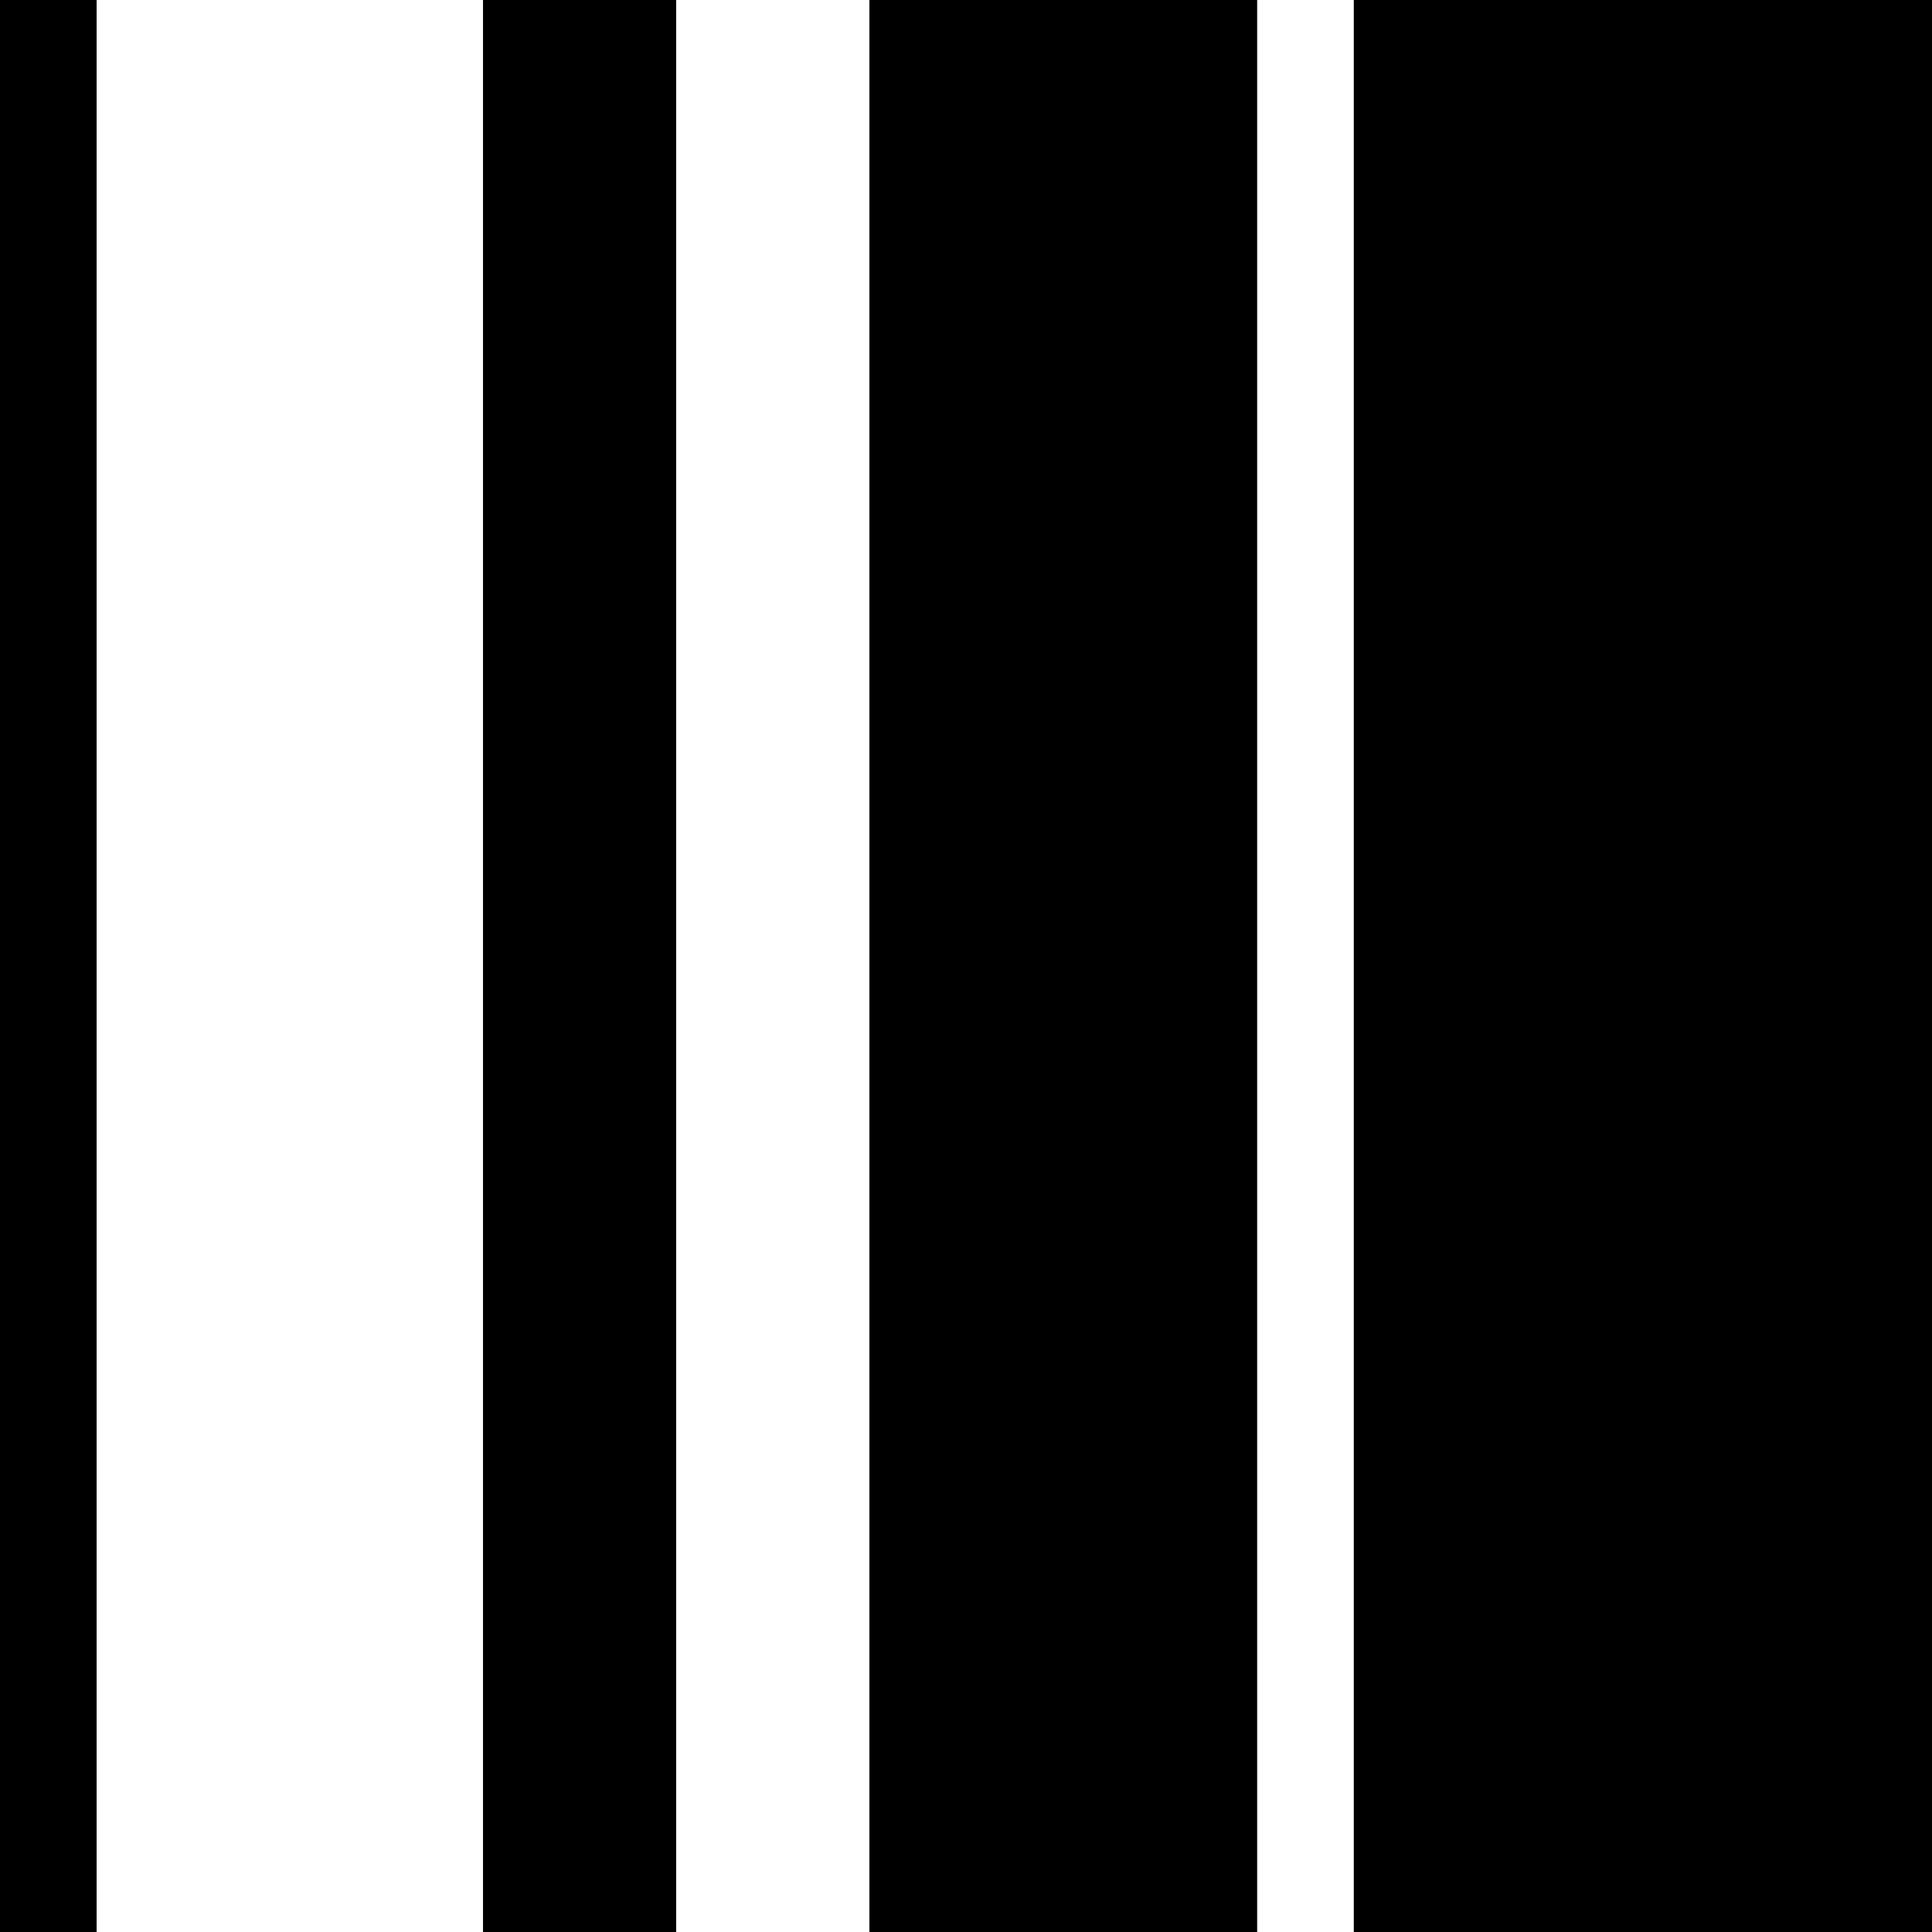
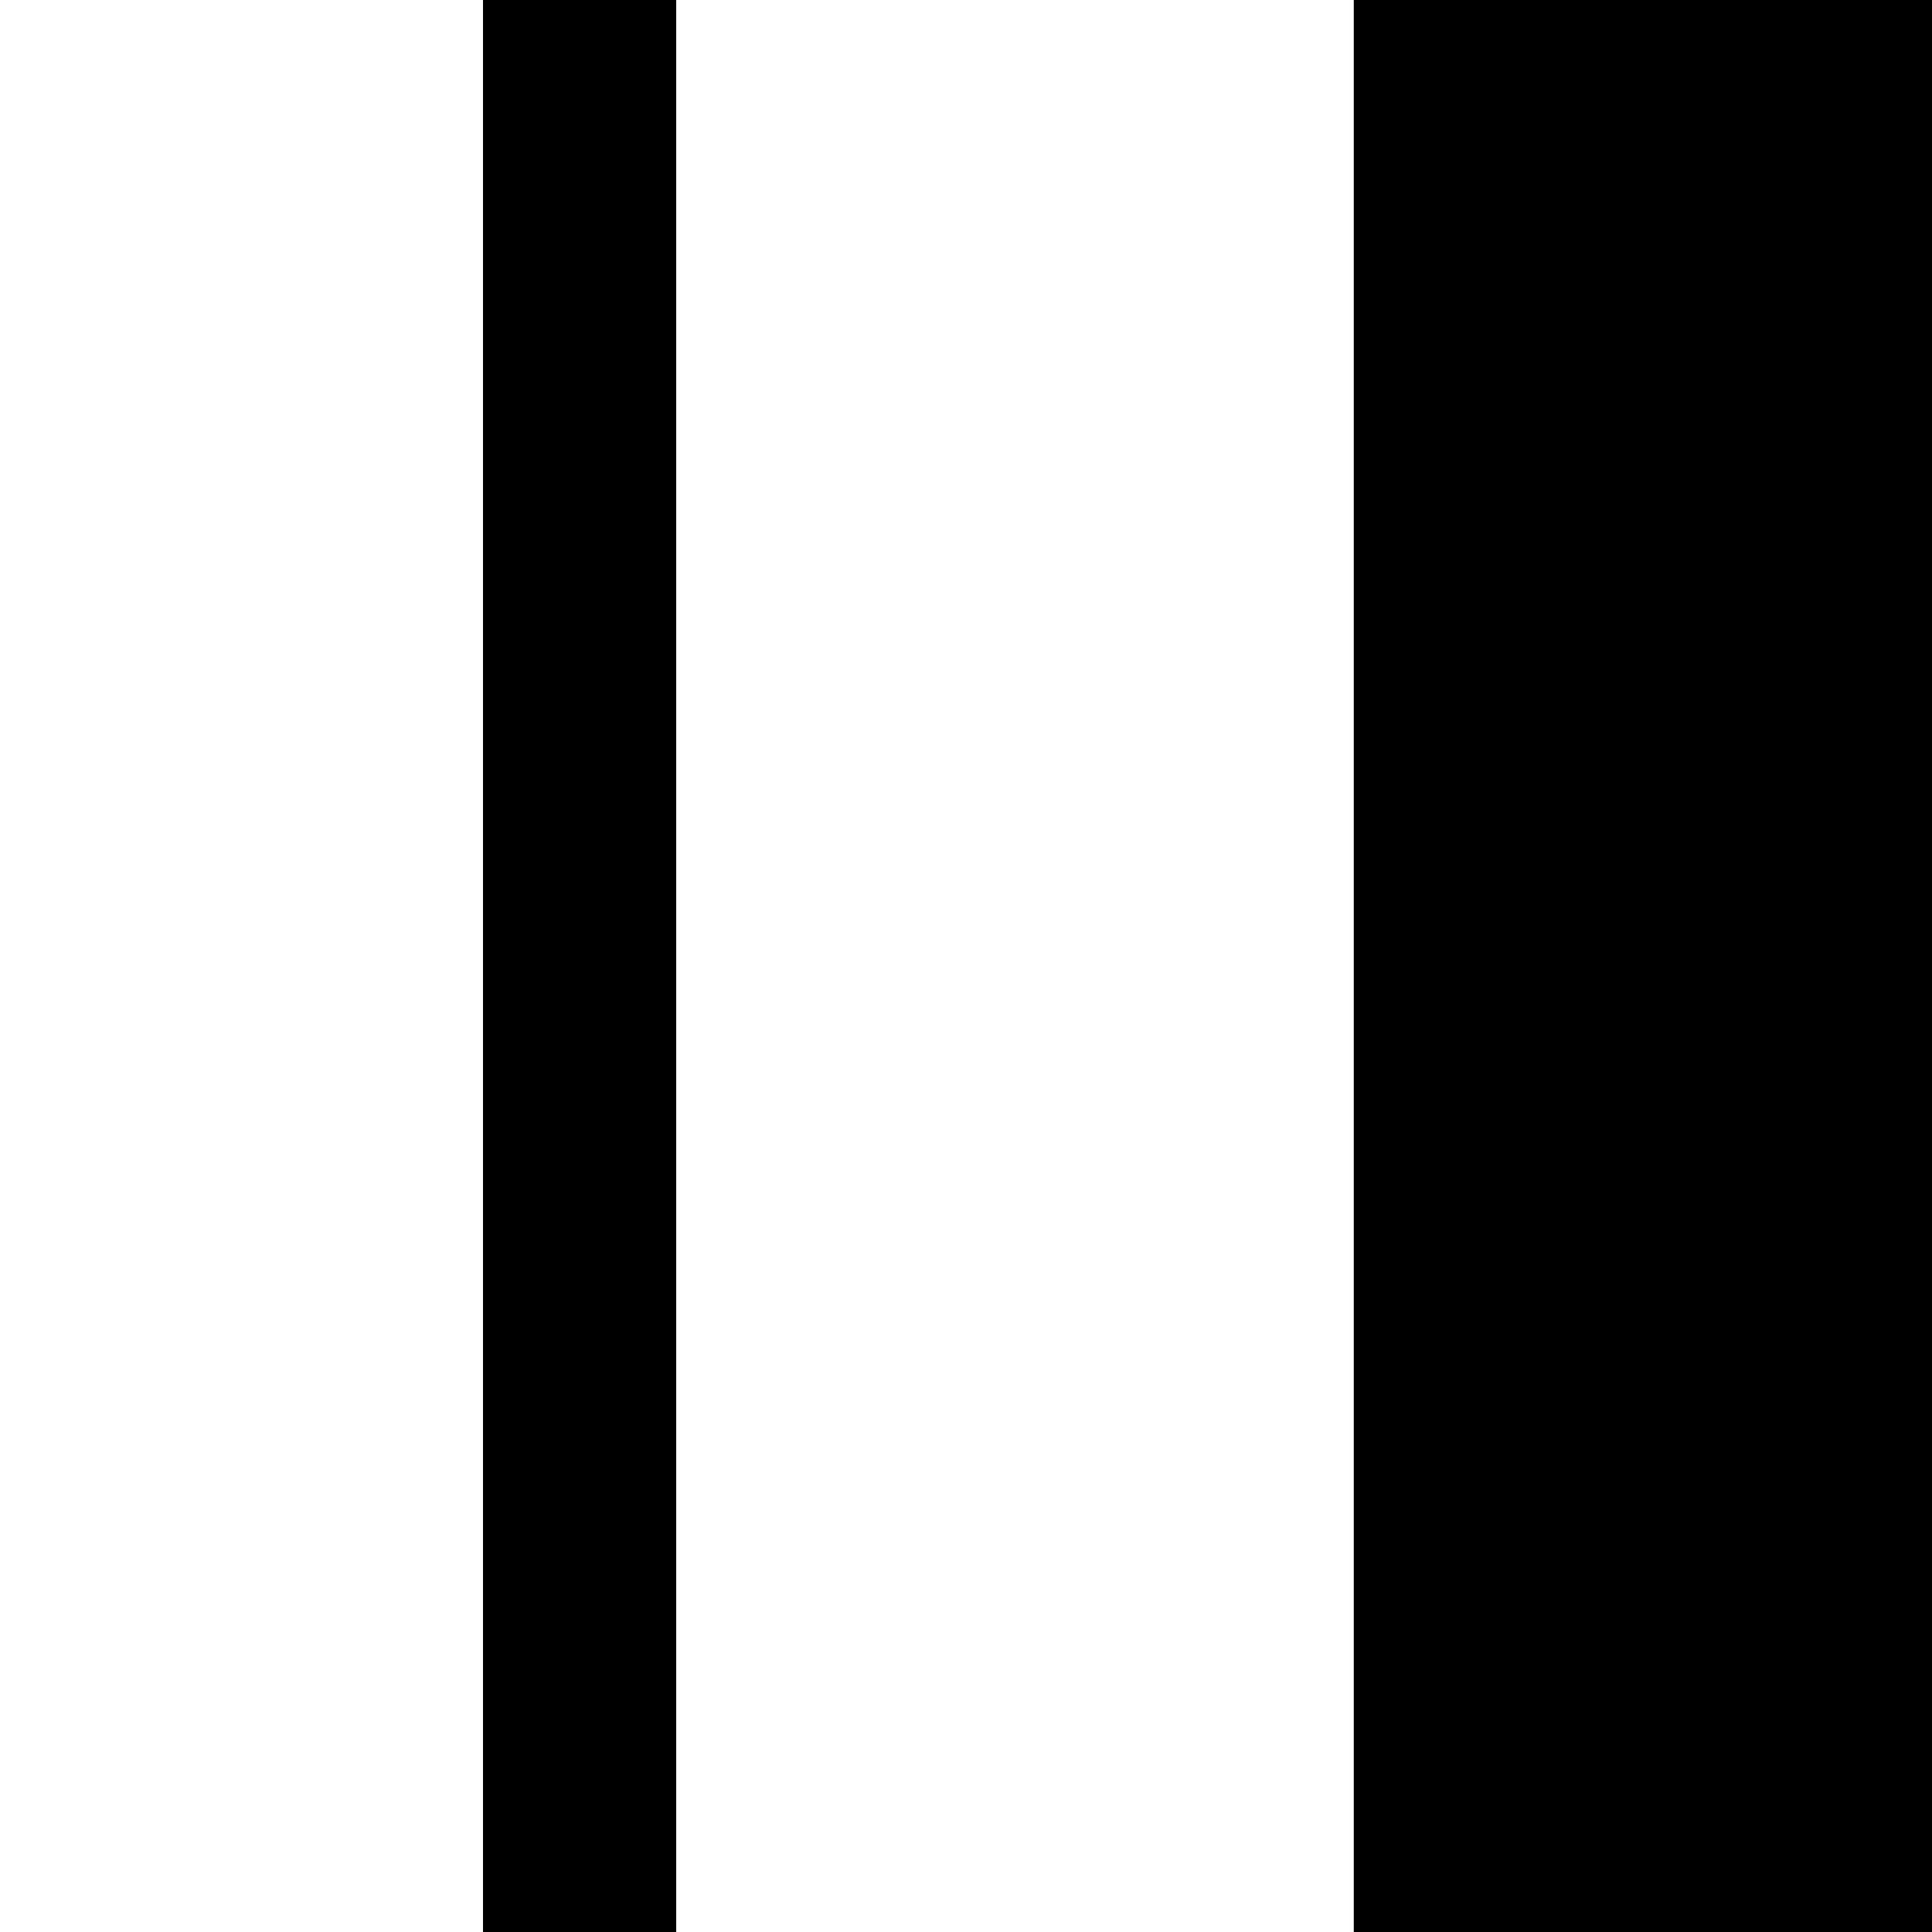
<svg xmlns="http://www.w3.org/2000/svg" version="1.0" width="700pt" height="700pt" viewBox="0 0 700 700" preserveAspectRatio="xMidYMid meet">
  <g transform="translate(0,700) scale(0.1,-0.1)" fill="#000000" stroke="none">
-     <path d="M0 3500 l0 -3500 175 0 175 0 0 3500 0 3500 -175 0 -175 0 0 -3500z" />
    <path d="M1750 3500 l0 -3500 350 0 350 0 0 3500 0 3500 -350 0 -350 0 0 -3500z" />
-     <path d="M3150 3500 l0 -3500 703 0 702 0 0 3500 0 3500 -702 0 -703 0 0 -3500z" />
    <path d="M4905 3500 l0 -3500 1047 0 1048 0 0 3500 0 3500 -1048 0 -1047 0 0 -3500z" />
  </g>
</svg>